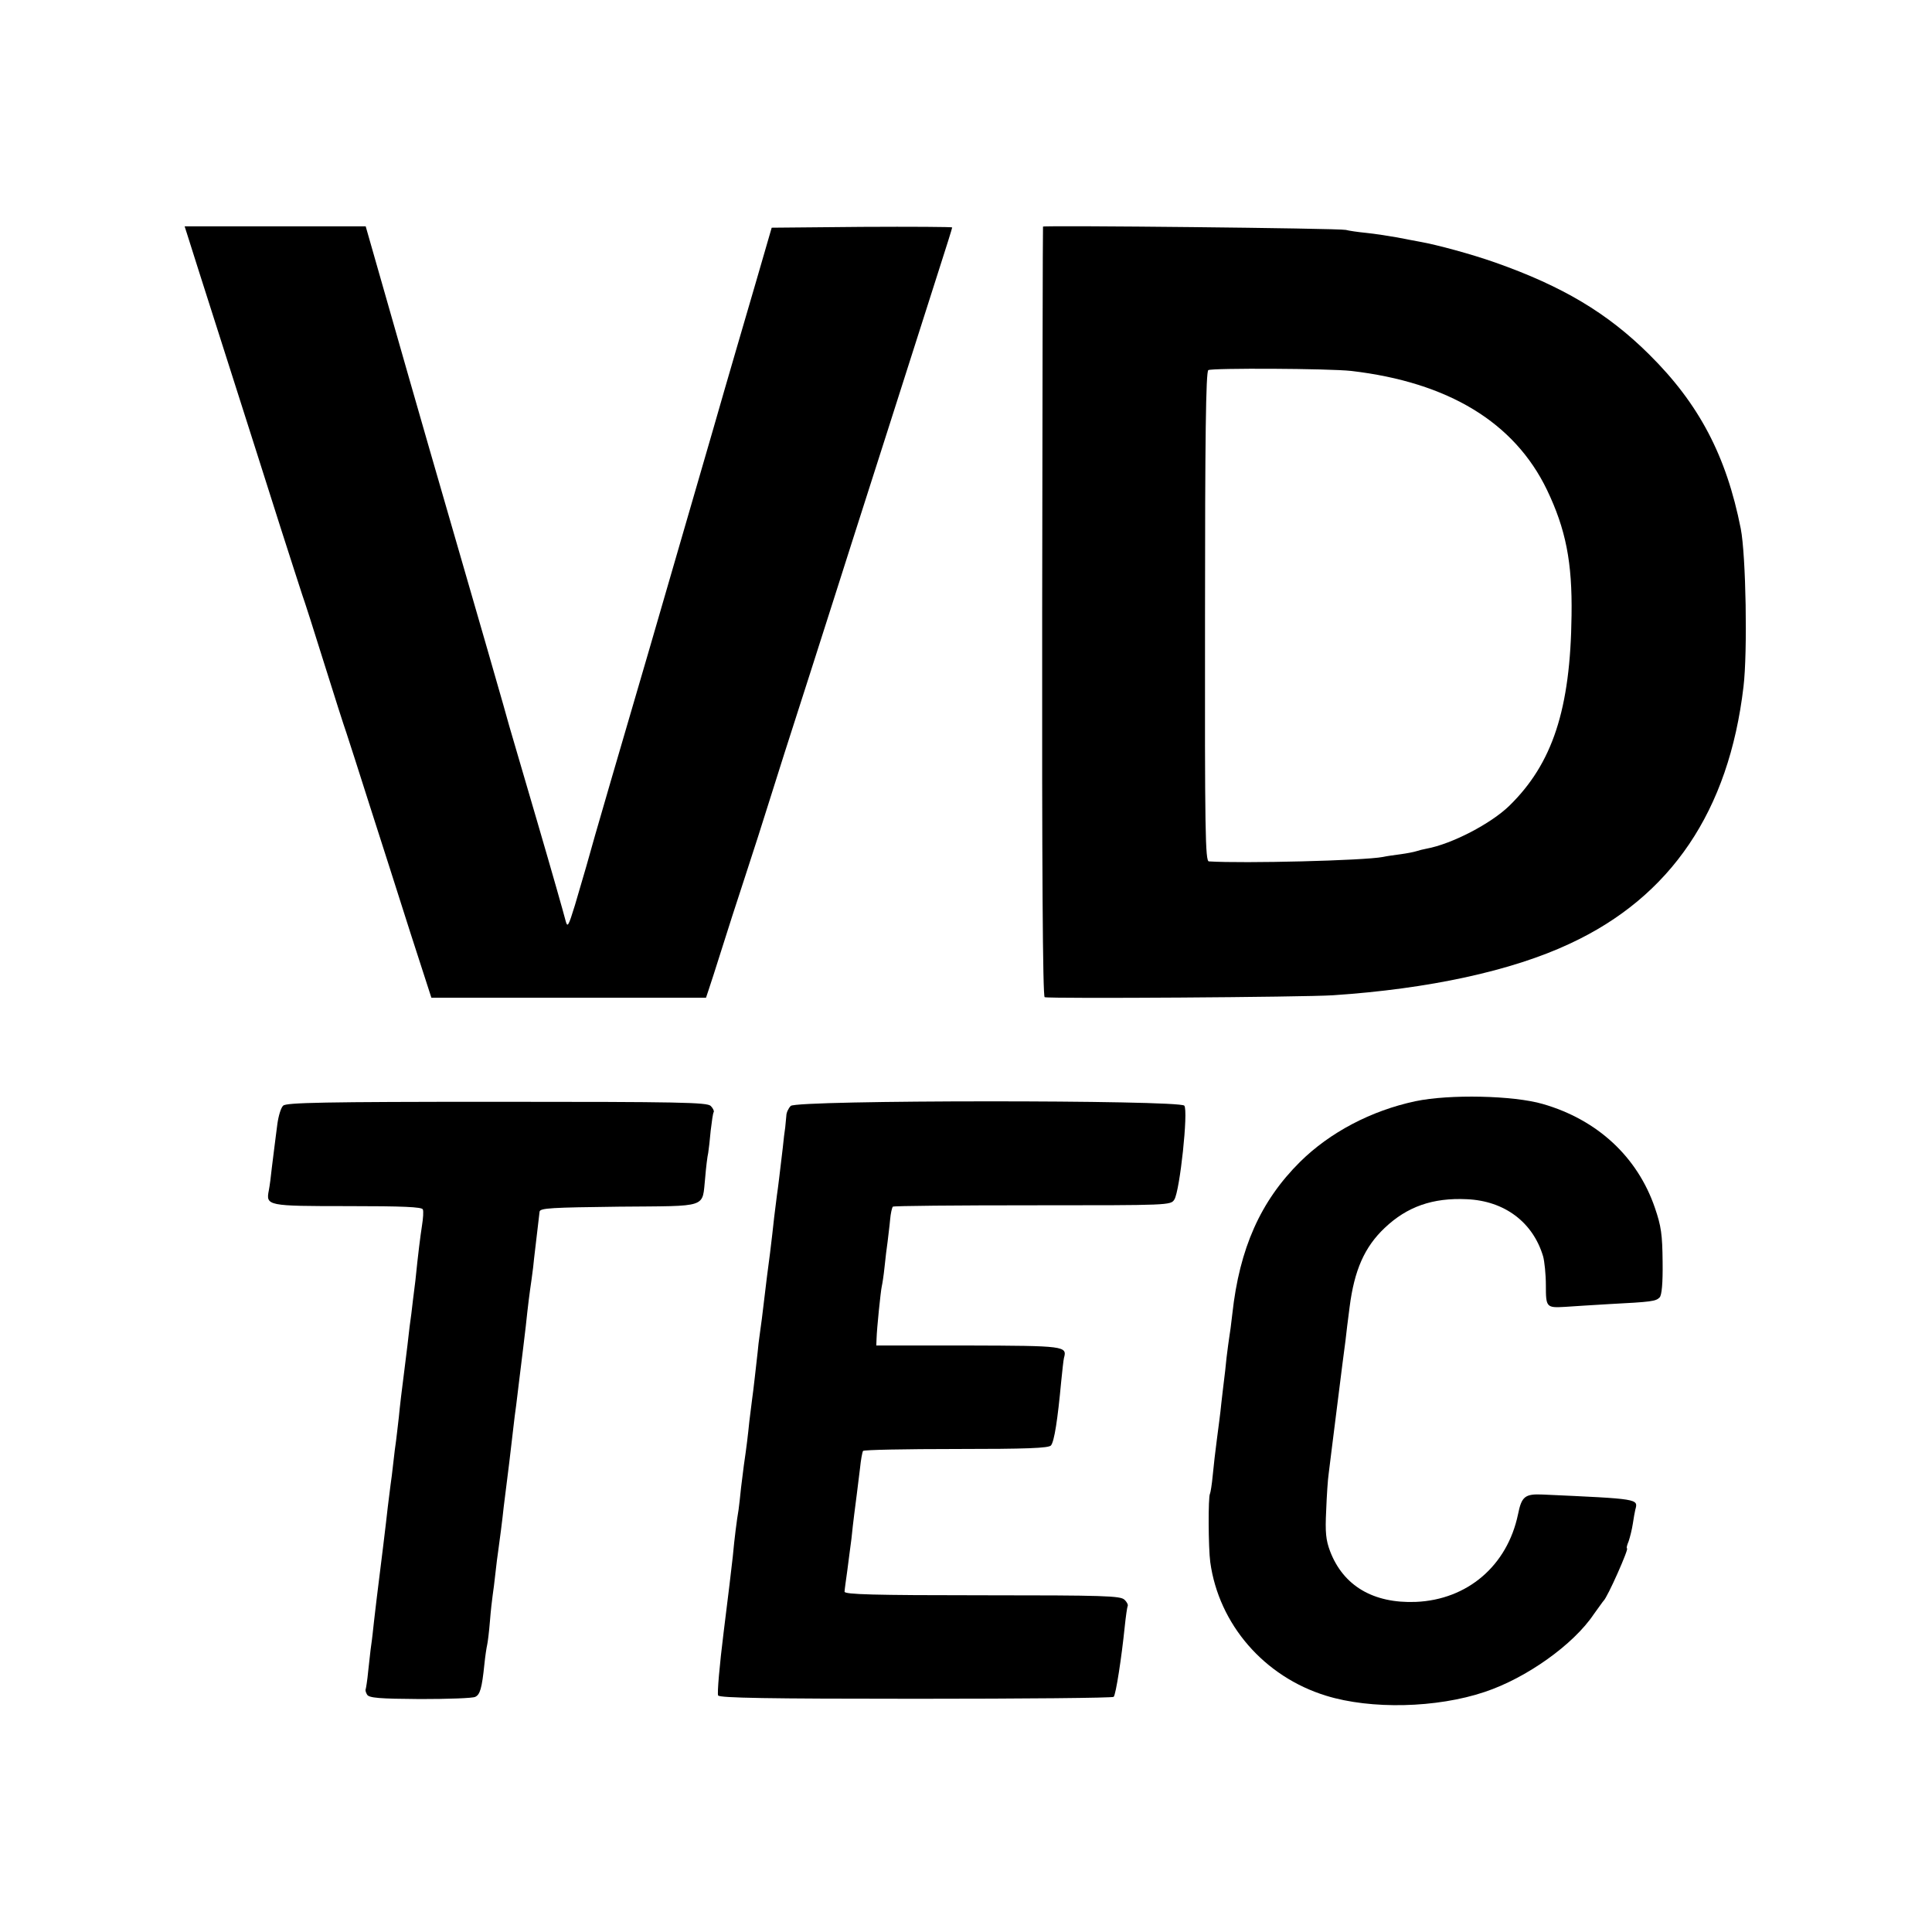
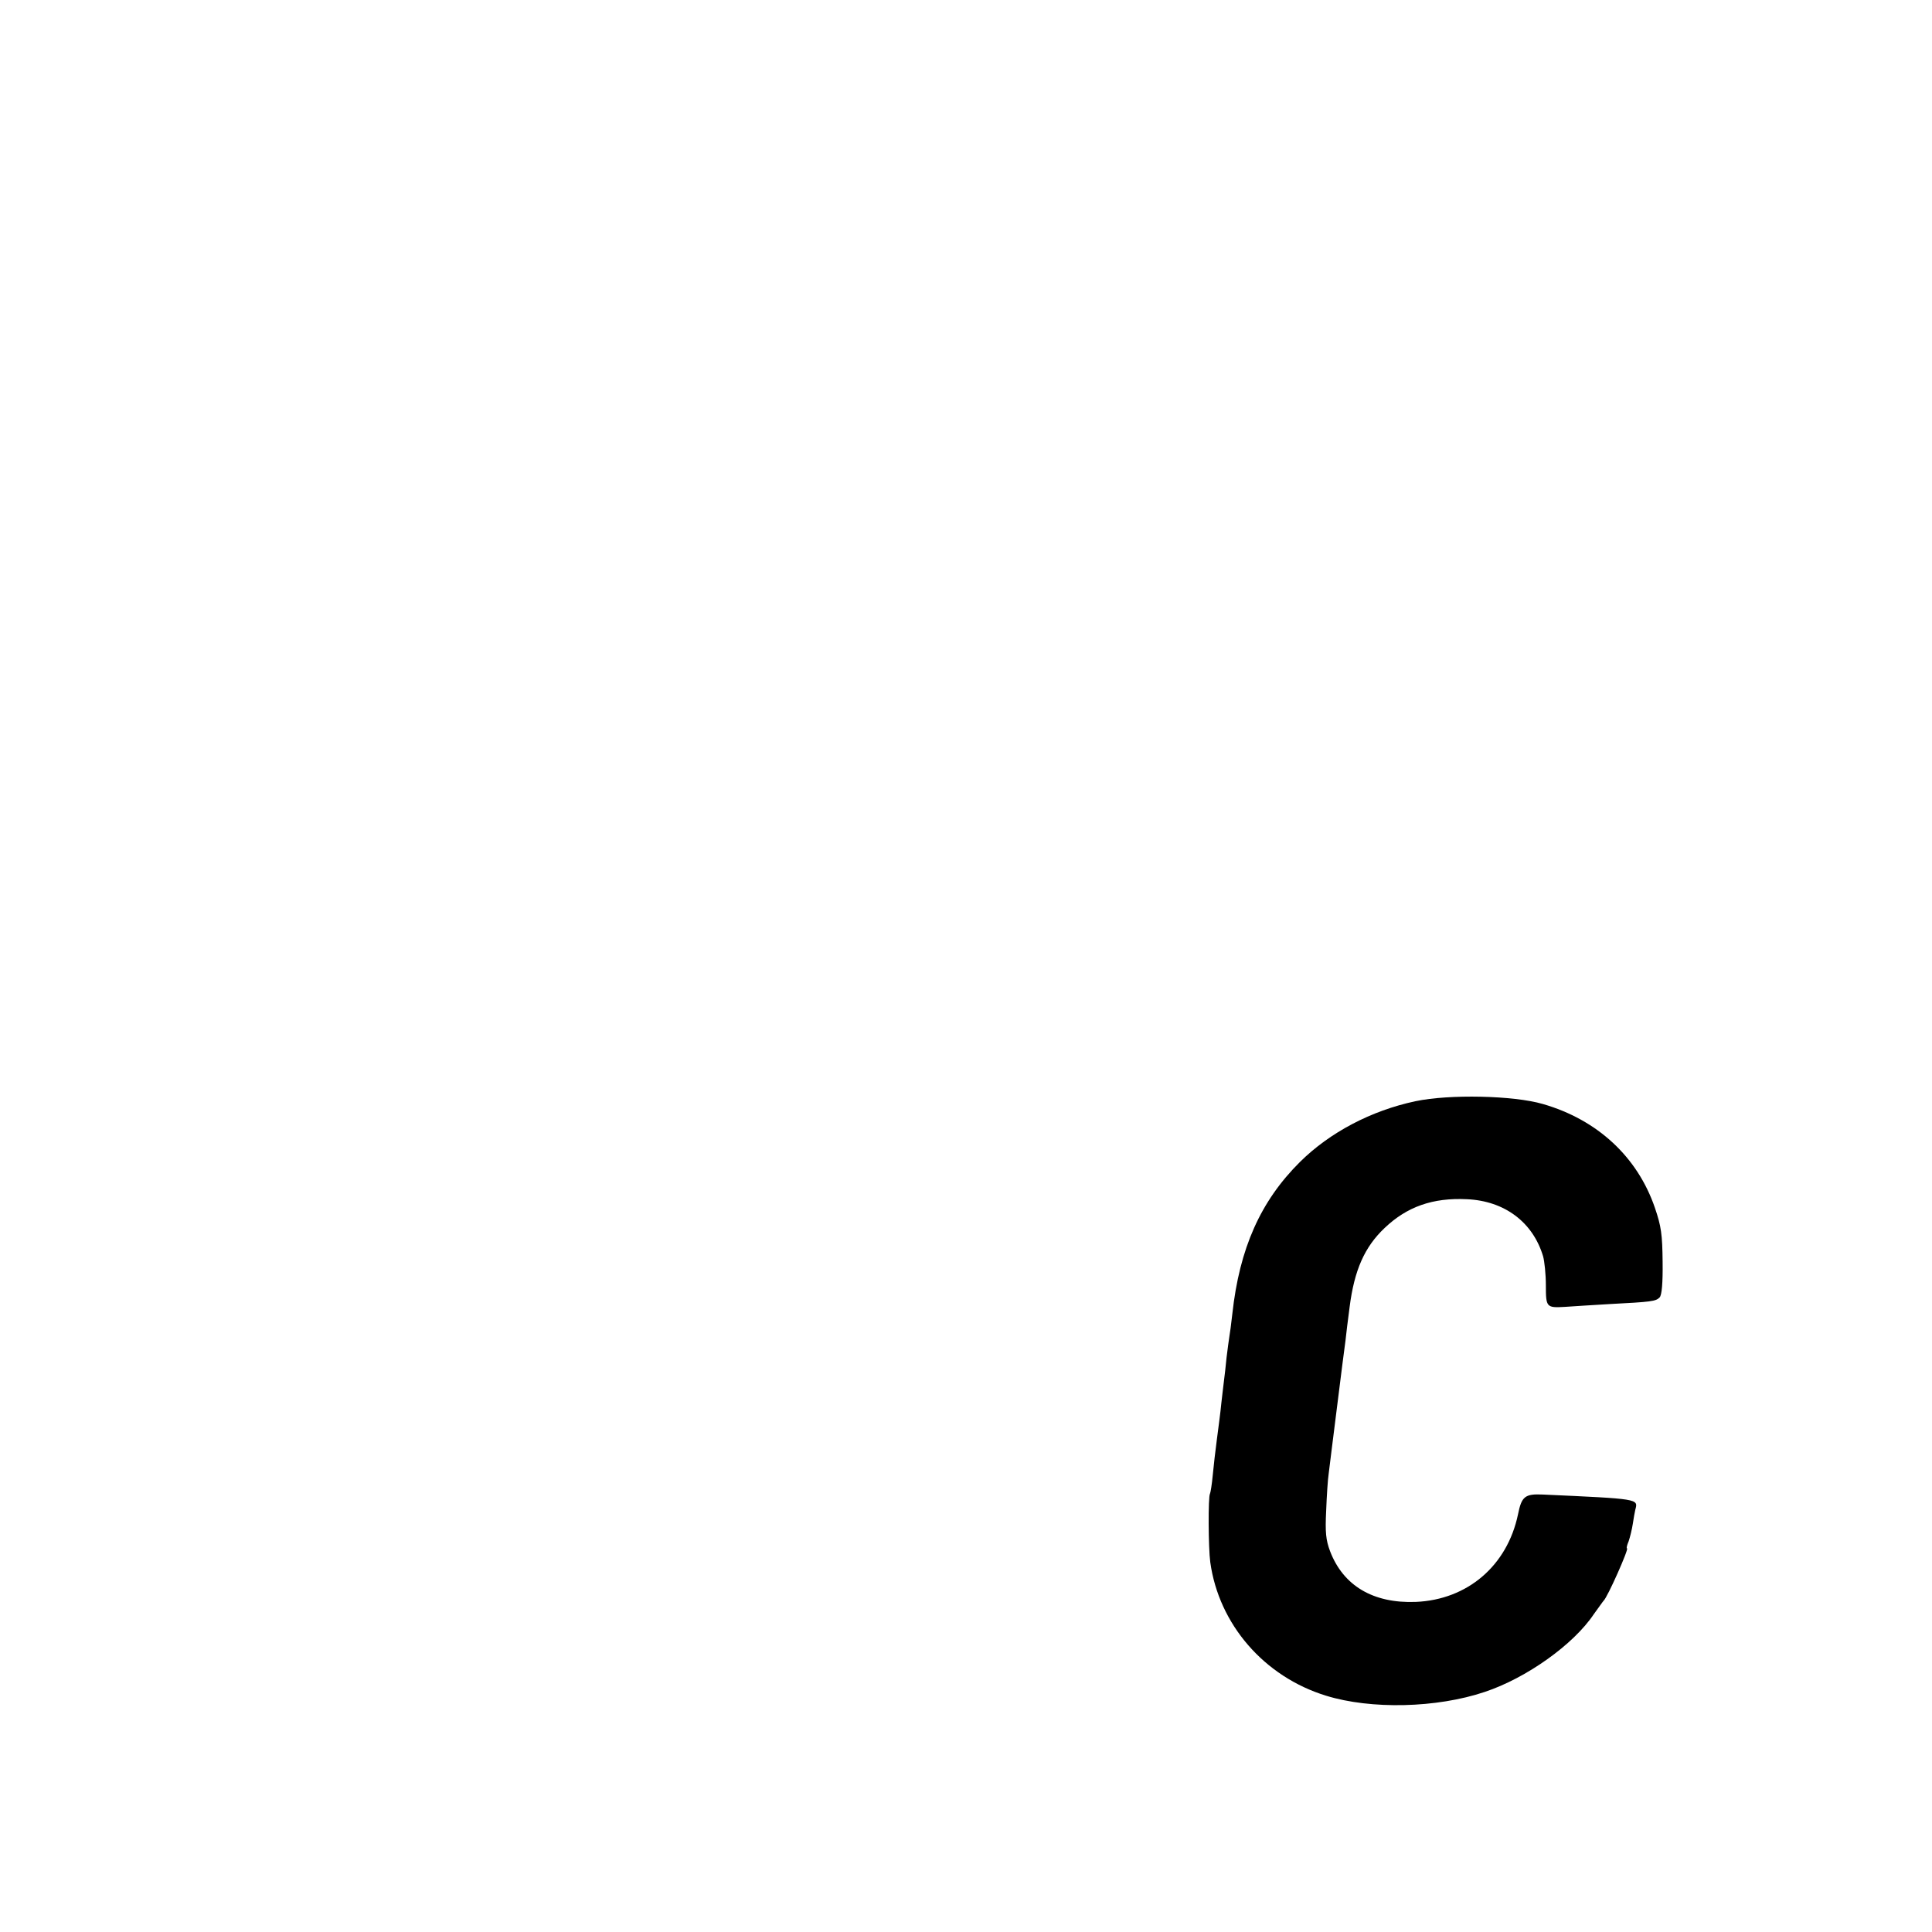
<svg xmlns="http://www.w3.org/2000/svg" version="1.0" width="700pt" height="700pt" viewBox="0 0 700 700" preserveAspectRatio="xMidYMid meet">
  <g transform="translate(0,700) scale(0.1,-0.1)" fill="#000000" stroke="none">
-     <path d="M676 6158 c4 -13 67 -212 141 -443 74 -231 163 -512 199 -625 36 -113 72 -223 79 -245 8 -22 44 -134 80 -250 36 -115 72 -228 80 -250 7 -22 46 -141 85 -265 40 -124 106 -331 147 -460 l76 -235 497 0 498 0 10 30 c6 17 26 80 45 140 19 61 58 182 87 270 29 88 67 207 85 265 18 58 85 269 150 470 64 201 132 412 150 470 33 103 216 675 314 983 28 87 51 160 51 163 0 2 -147 3 -327 2 l-327 -3 -58 -200 c-32 -110 -102 -348 -154 -530 -197 -680 -298 -1027 -371 -1275 -41 -140 -81 -280 -89 -310 -9 -30 -27 -93 -41 -140 -24 -78 -27 -82 -34 -55 -4 17 -50 179 -103 360 -53 182 -99 337 -101 345 -3 14 -113 396 -291 1010 -40 140 -109 378 -151 527 l-78 273 -328 0 -328 0 7 -22z" />
-     <path d="M3779 6179 c-1 -2 -2 -631 -3 -1396 -1 -921 2 -1394 9 -1396 19 -6 941 0 1045 7 346 23 647 88 858 187 366 170 576 480 629 931 15 124 9 476 -10 573 -52 263 -151 452 -332 631 -151 150 -314 247 -558 333 -85 30 -210 64 -272 75 -16 3 -54 10 -84 16 -30 5 -79 13 -109 16 -31 3 -65 8 -76 11 -23 6 -1095 17 -1097 12z m1117 -523 c351 -41 591 -186 709 -431 68 -142 92 -262 89 -455 -4 -340 -69 -537 -226 -690 -66 -64 -207 -138 -300 -155 -11 -2 -27 -6 -36 -9 -9 -3 -35 -8 -57 -11 -23 -3 -52 -7 -65 -10 -68 -13 -504 -24 -630 -16 -13 1 -15 106 -14 887 0 643 3 888 12 893 14 8 437 6 518 -3z" />
-     <path d="M5128 3010 c-160 -34 -310 -113 -418 -220 -143 -142 -219 -313 -245 -550 -4 -36 -9 -74 -11 -84 -2 -11 -6 -44 -10 -75 -3 -31 -7 -67 -9 -81 -2 -14 -6 -52 -10 -85 -3 -33 -11 -91 -16 -130 -5 -38 -12 -97 -15 -130 -3 -33 -8 -63 -10 -67 -7 -10 -6 -197 1 -248 31 -225 195 -415 420 -484 162 -50 400 -45 575 14 150 50 321 171 395 282 17 23 32 45 35 48 14 12 93 190 85 190 -3 0 0 12 6 26 5 15 12 43 15 63 3 20 7 43 9 51 11 40 14 39 -335 55 -65 3 -77 -7 -90 -72 -39 -186 -183 -309 -370 -317 -154 -6 -263 58 -311 184 -15 40 -18 68 -14 147 2 54 6 114 9 133 2 19 16 127 30 240 14 113 28 222 31 243 2 21 9 76 15 122 17 133 54 217 127 286 81 77 174 110 298 104 136 -6 239 -83 276 -207 5 -18 10 -65 10 -105 0 -80 2 -82 70 -78 24 2 96 6 159 10 154 8 169 10 183 24 8 8 12 51 11 129 -1 99 -5 129 -28 196 -63 184 -208 319 -406 376 -106 31 -339 36 -462 10z" />
-     <path d="M1026 2994 c-8 -7 -17 -37 -21 -66 -4 -29 -8 -64 -10 -78 -2 -14 -6 -50 -10 -80 -3 -30 -8 -68 -11 -83 -11 -56 -6 -57 286 -57 200 0 269 -3 272 -12 3 -7 1 -33 -3 -58 -6 -39 -14 -101 -24 -200 -2 -14 -6 -46 -9 -72 -3 -27 -8 -69 -12 -95 -3 -27 -11 -97 -19 -158 -8 -60 -17 -137 -20 -170 -4 -33 -8 -71 -10 -85 -2 -14 -7 -50 -10 -80 -3 -30 -8 -66 -10 -80 -2 -14 -6 -50 -10 -80 -5 -48 -27 -227 -40 -330 -2 -19 -7 -57 -10 -85 -3 -27 -7 -66 -10 -85 -3 -19 -7 -62 -11 -95 -3 -33 -8 -62 -9 -65 -2 -3 0 -12 5 -20 7 -12 44 -15 192 -16 101 0 191 3 200 8 17 8 24 30 33 118 3 30 8 62 10 70 2 8 7 47 10 85 3 39 8 81 10 95 2 14 7 50 10 80 3 30 8 66 10 80 4 27 16 120 20 160 3 23 10 79 20 160 2 19 7 58 10 85 3 28 8 66 10 85 3 19 7 54 10 78 3 23 7 60 10 82 8 66 14 112 20 165 8 76 13 115 21 170 4 28 8 61 9 75 6 50 18 155 20 170 2 13 43 15 288 18 328 3 300 -7 312 105 3 37 8 78 11 90 2 12 6 48 9 81 4 33 8 63 11 67 2 4 -3 14 -11 22 -13 13 -112 15 -775 15 -629 0 -763 -3 -774 -14z" />
-     <path d="M2865 2993 c-8 -8 -16 -24 -16 -36 -1 -12 -3 -31 -4 -42 -2 -11 -6 -45 -9 -75 -11 -93 -17 -144 -21 -170 -2 -14 -6 -50 -10 -80 -3 -30 -10 -89 -15 -130 -9 -69 -13 -97 -25 -200 -2 -19 -7 -57 -11 -85 -4 -27 -8 -61 -9 -75 -5 -44 -16 -144 -20 -170 -2 -14 -6 -50 -10 -80 -5 -50 -10 -92 -20 -160 -2 -14 -6 -50 -10 -80 -3 -30 -7 -66 -9 -80 -6 -34 -15 -104 -21 -170 -3 -30 -18 -153 -33 -273 -15 -120 -24 -224 -20 -230 5 -9 180 -12 717 -12 390 0 712 3 716 7 8 7 29 145 40 253 4 39 9 73 11 77 2 3 -3 14 -12 22 -14 14 -73 16 -515 16 -393 0 -499 3 -499 13 0 6 5 41 10 77 5 36 11 88 15 115 3 28 7 67 10 88 6 45 12 94 21 167 3 30 8 58 11 63 2 4 154 7 337 7 255 0 336 3 344 13 12 15 24 92 37 232 4 39 8 77 10 85 12 43 3 44 -347 45 l-333 0 1 25 c1 37 15 173 19 190 2 8 7 40 10 70 3 30 8 71 11 91 2 20 7 55 9 79 2 24 7 45 10 48 2 3 230 5 506 5 497 0 501 0 514 21 20 32 51 322 36 340 -18 21 -1405 21 -1426 -1z" />
+     <path d="M5128 3010 c-160 -34 -310 -113 -418 -220 -143 -142 -219 -313 -245 -550 -4 -36 -9 -74 -11 -84 -2 -11 -6 -44 -10 -75 -3 -31 -7 -67 -9 -81 -2 -14 -6 -52 -10 -85 -3 -33 -11 -91 -16 -130 -5 -38 -12 -97 -15 -130 -3 -33 -8 -63 -10 -67 -7 -10 -6 -197 1 -248 31 -225 195 -415 420 -484 162 -50 400 -45 575 14 150 50 321 171 395 282 17 23 32 45 35 48 14 12 93 190 85 190 -3 0 0 12 6 26 5 15 12 43 15 63 3 20 7 43 9 51 11 40 14 39 -335 55 -65 3 -77 -7 -90 -72 -39 -186 -183 -309 -370 -317 -154 -6 -263 58 -311 184 -15 40 -18 68 -14 147 2 54 6 114 9 133 2 19 16 127 30 240 14 113 28 222 31 243 2 21 9 76 15 122 17 133 54 217 127 286 81 77 174 110 298 104 136 -6 239 -83 276 -207 5 -18 10 -65 10 -105 0 -80 2 -82 70 -78 24 2 96 6 159 10 154 8 169 10 183 24 8 8 12 51 11 129 -1 99 -5 129 -28 196 -63 184 -208 319 -406 376 -106 31 -339 36 -462 10" />
  </g>
</svg>